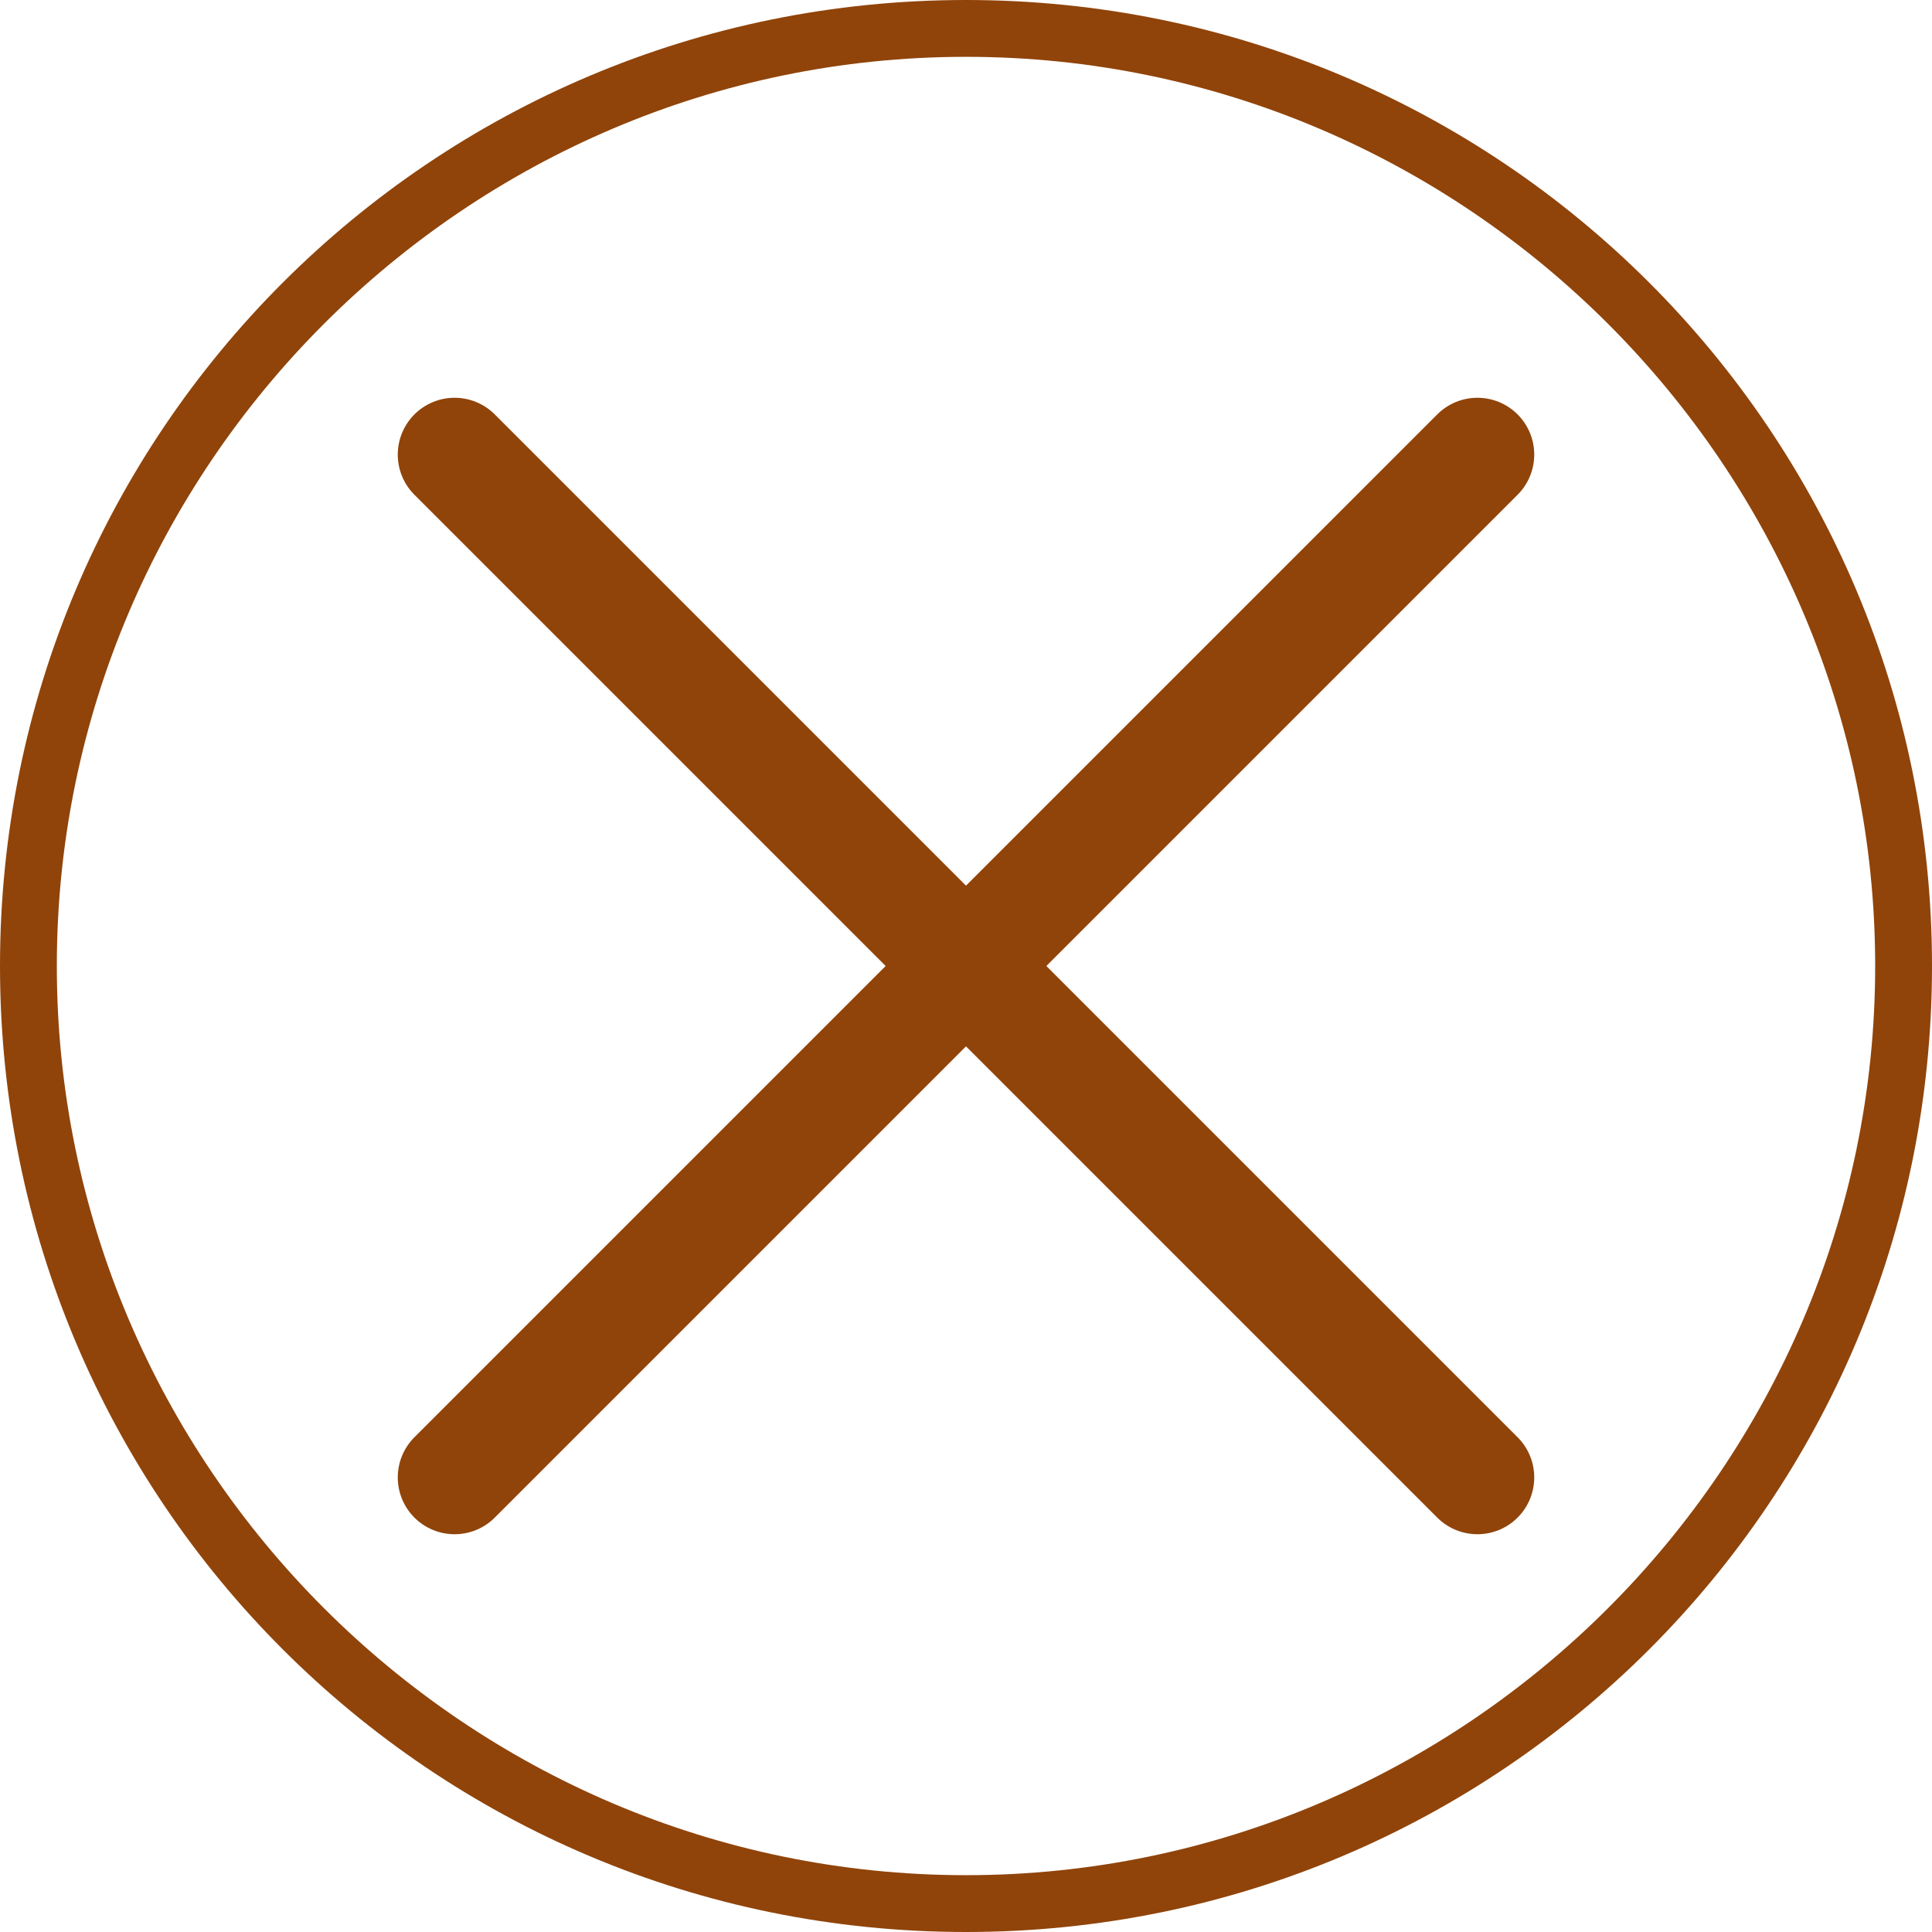
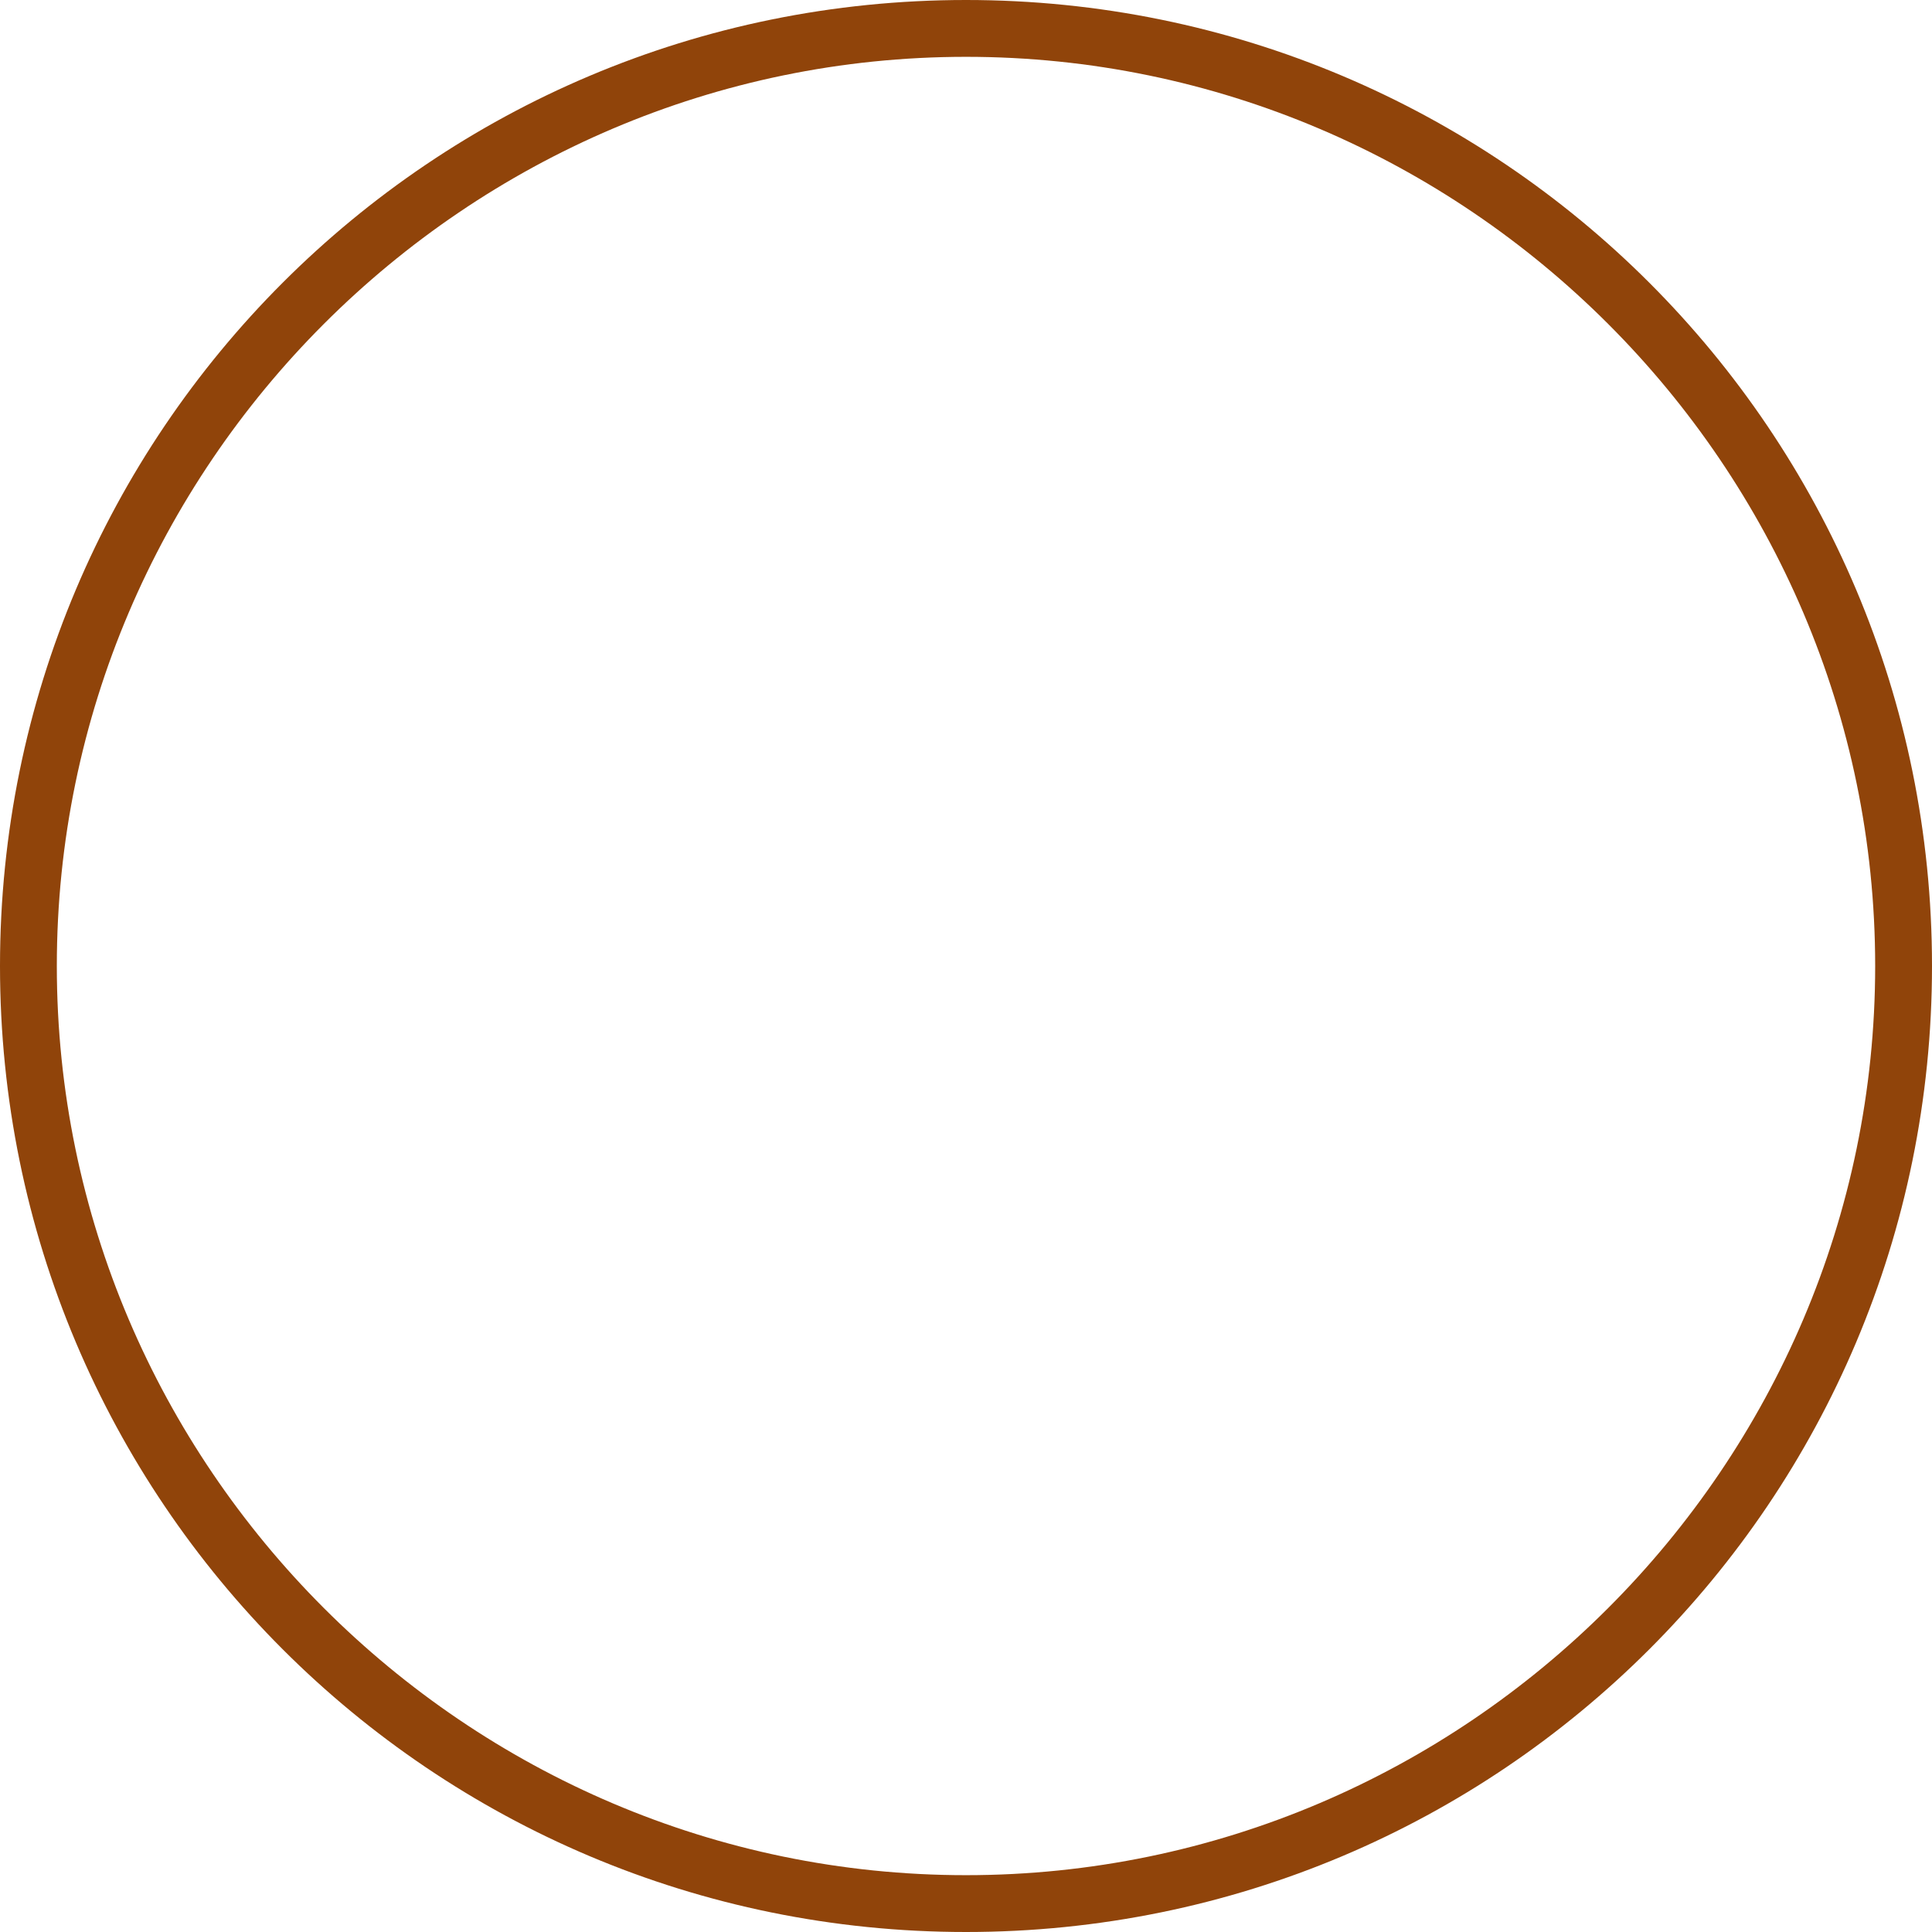
<svg xmlns="http://www.w3.org/2000/svg" version="1.1" id="图层_1" x="0px" y="0px" viewBox="0 0 34 34" style="enable-background:new 0 0 34 34;" xml:space="preserve">
  <style type="text/css">
	.st0{fill:#90440A;}
	.st1{fill:none;stroke:#90440A;stroke-width:2;stroke-linecap:round;stroke-miterlimit:10;}
</style>
  <g>
    <path class="st0" d="M17,1c8.8,0,16,7.2,16,16s-7.2,16-16,16S1,25.8,1,17S8.2,1,17,1 M17,0C7.6,0,0,7.6,0,17s7.6,17,17,17   s17-7.6,17-17S26.4,0,17,0L17,0z" />
  </g>
-   <line class="st1" x1="26" y1="8" x2="8" y2="26" />
-   <line class="st1" x1="8" y1="8" x2="26" y2="26" />
</svg>